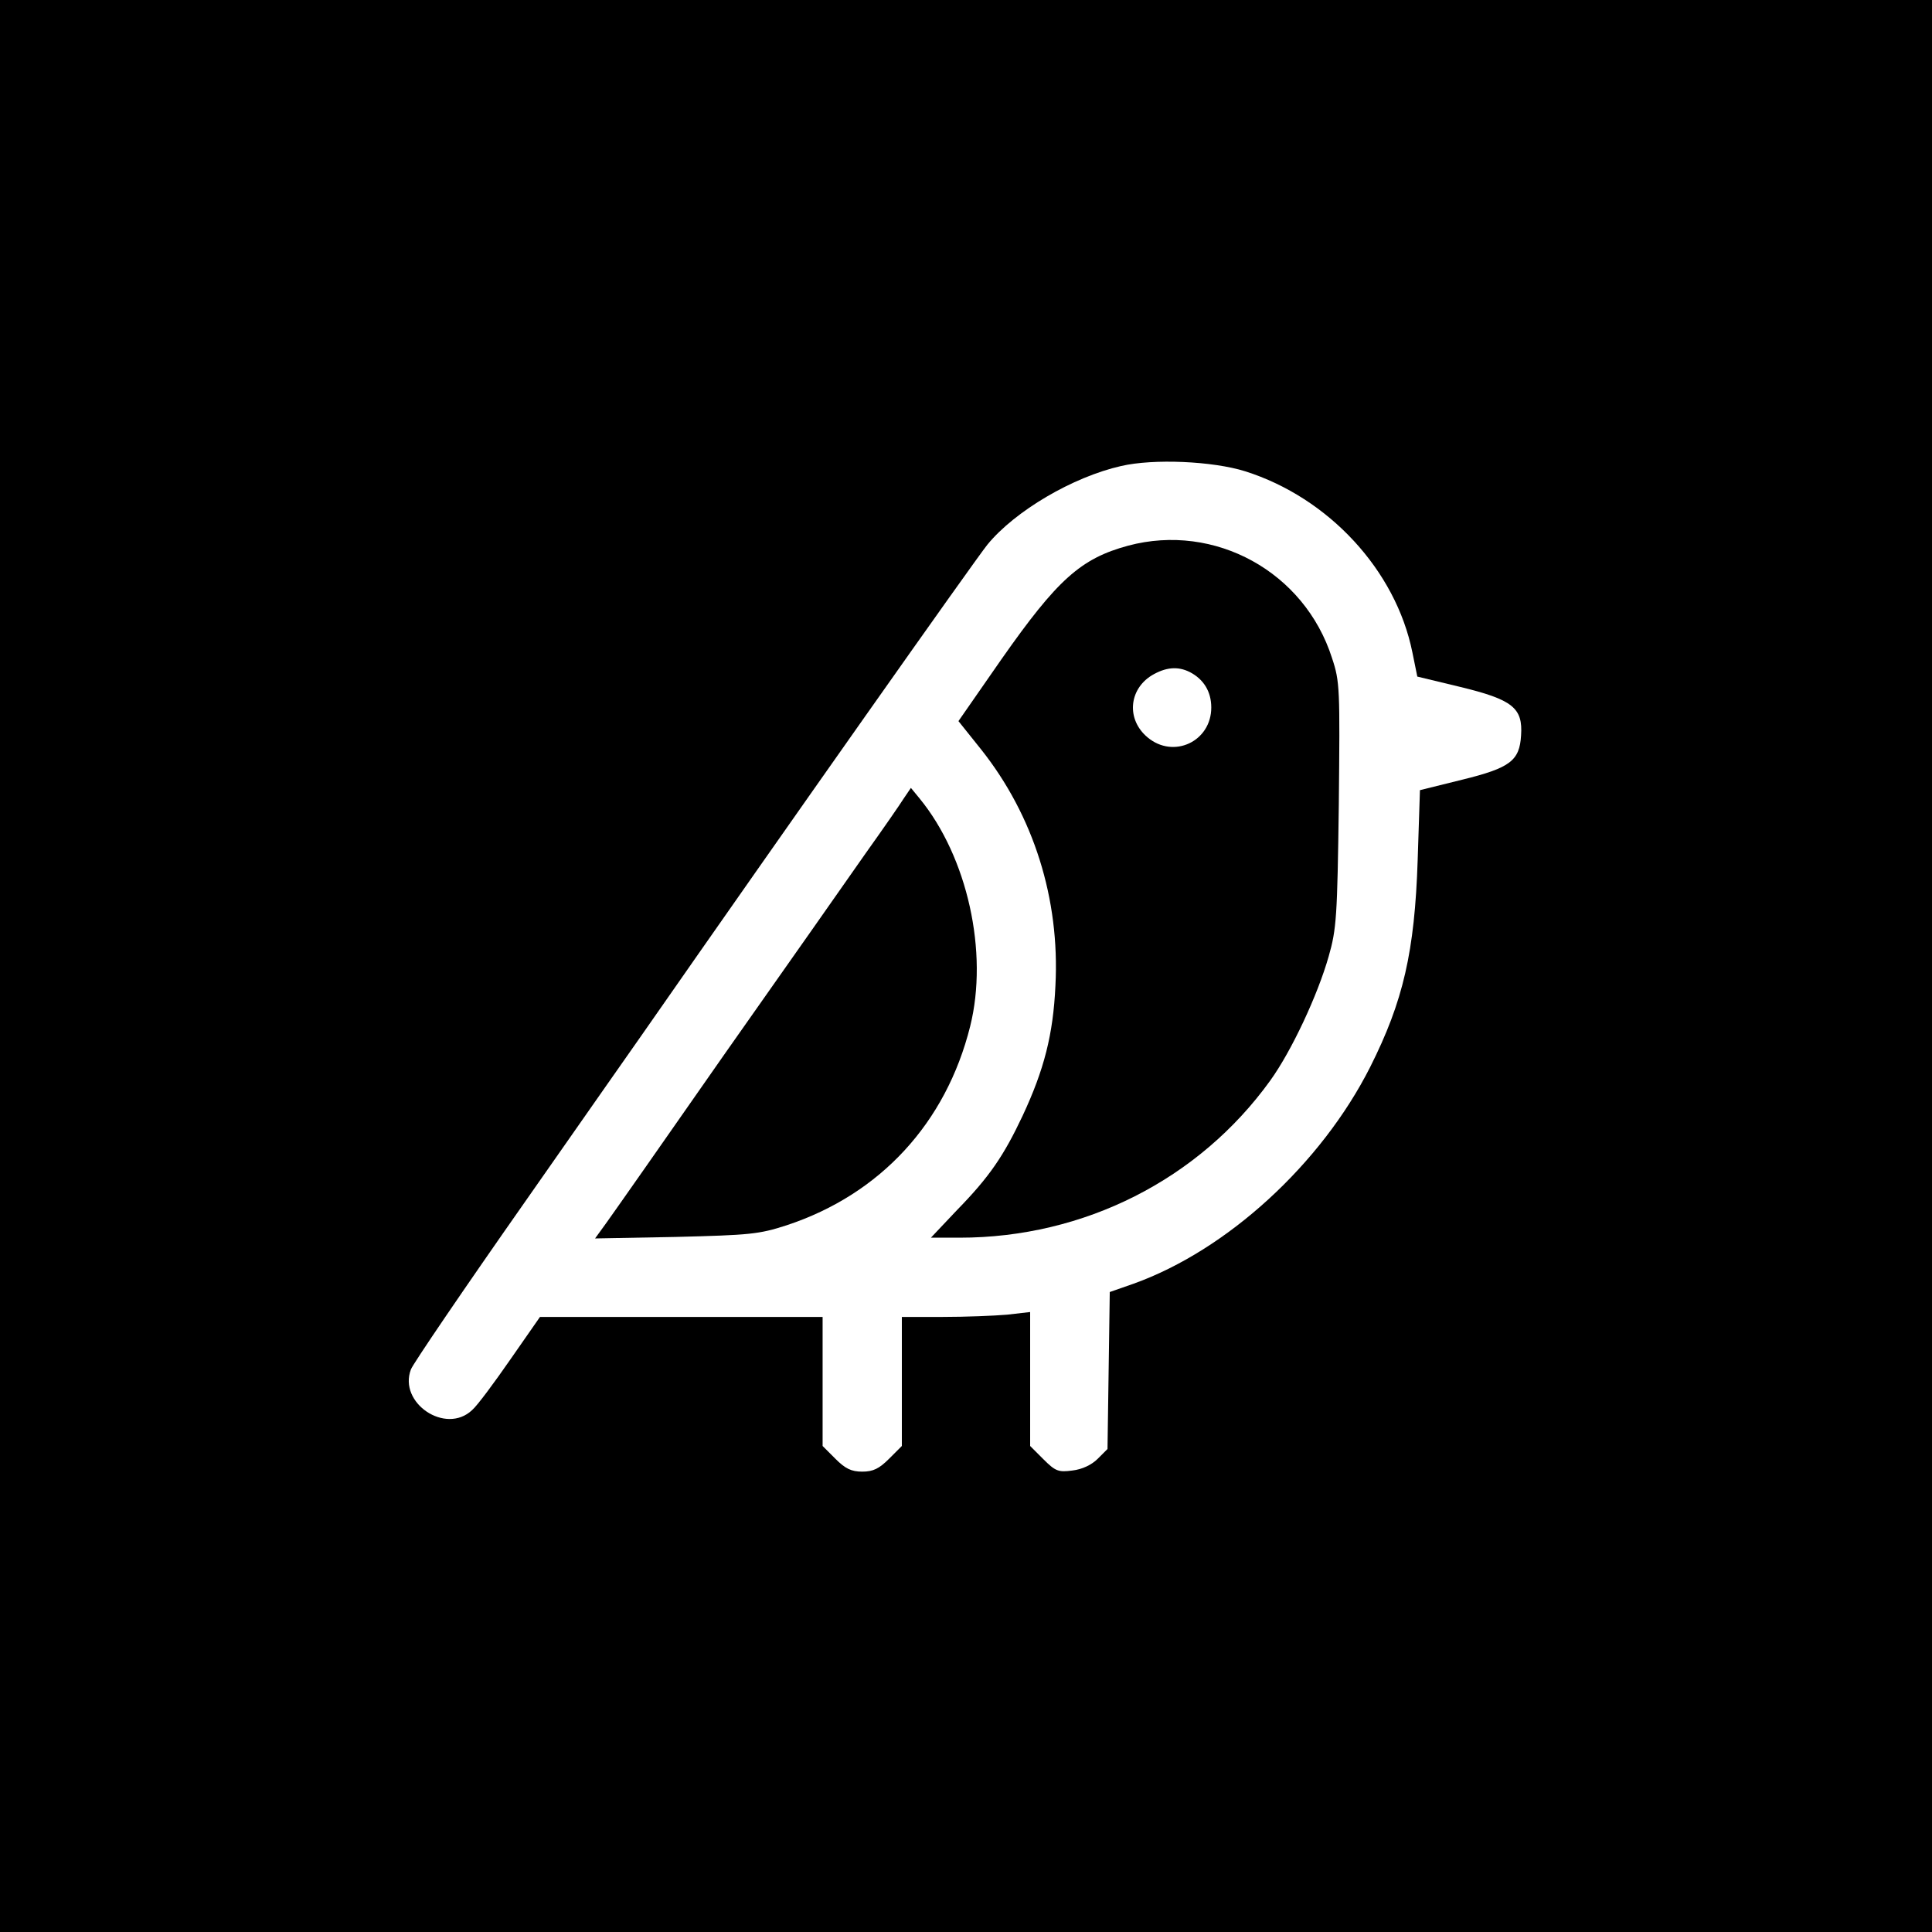
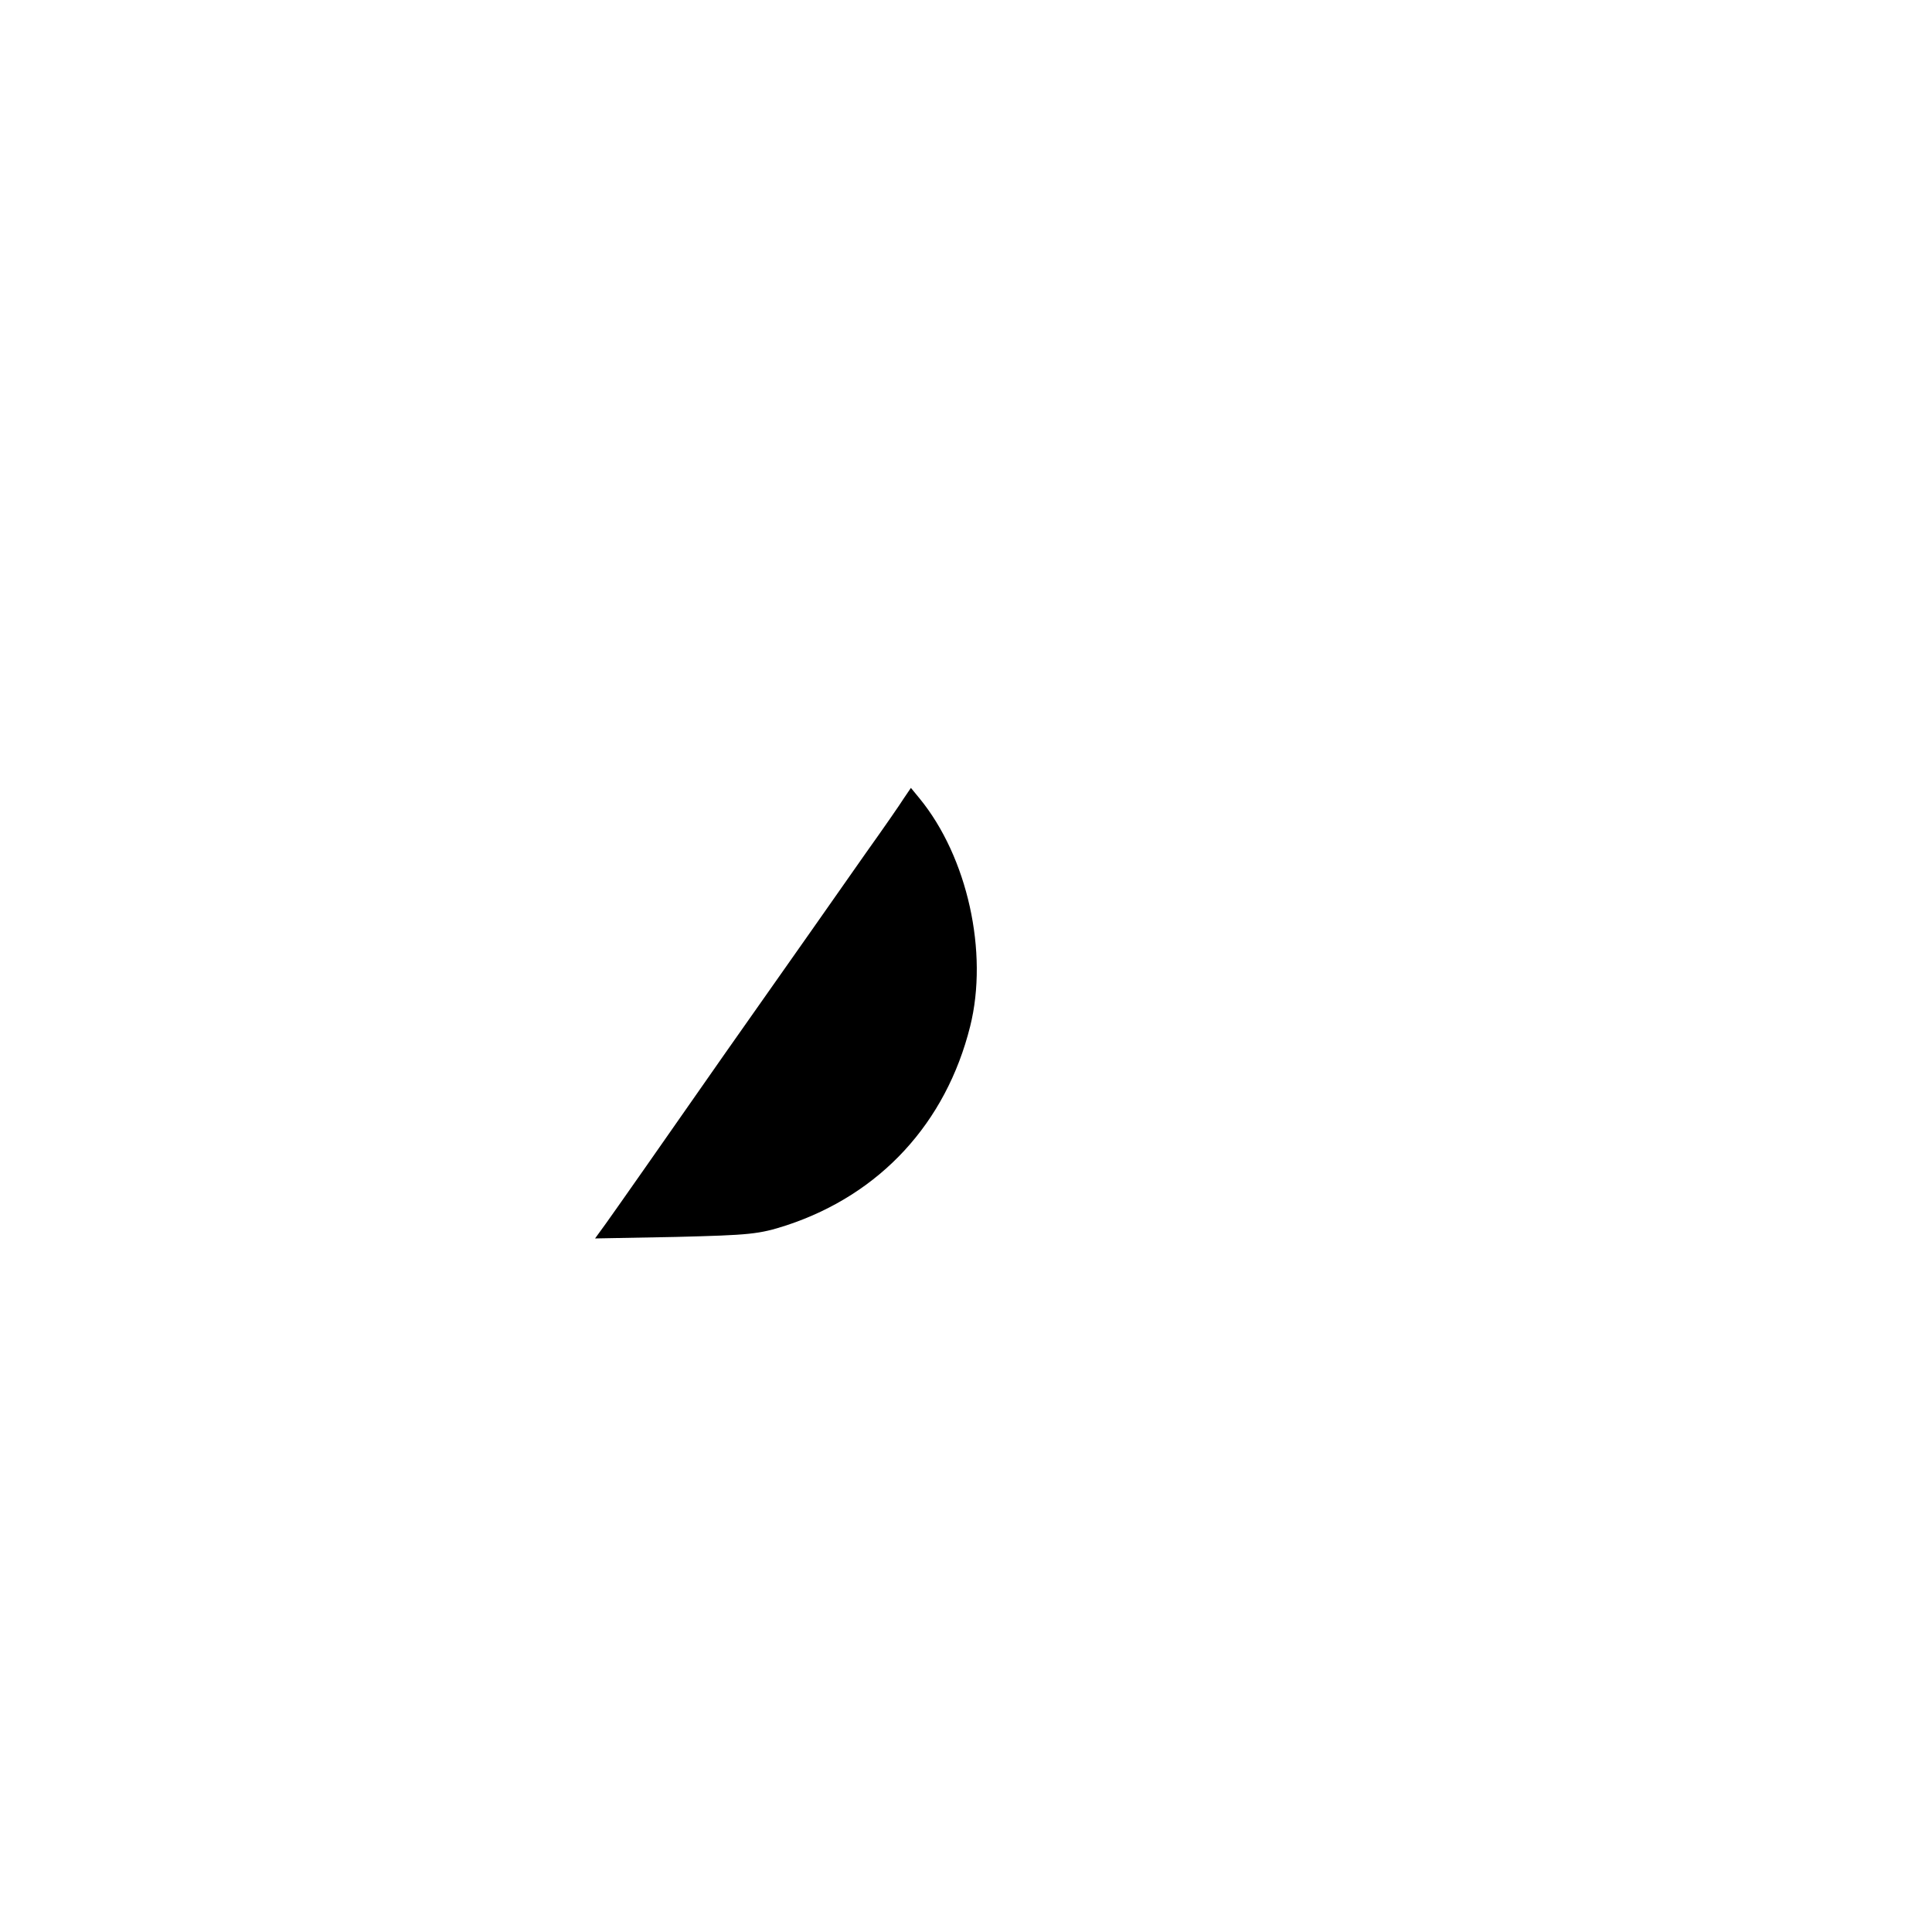
<svg xmlns="http://www.w3.org/2000/svg" version="1.0" width="512pt" height="512pt" viewBox="0 0 512 512" preserveAspectRatio="xMidYMid meet">
  <g transform="translate(0,512) scale(0.1,-0.1)" fill="#000000" stroke="none">
-     <path d="M0 2560 l0 -2560 2560 0 2560 0 0 2560 0 2560 -2560 0 -2560 0 0 -2560z m3300 1311 c221 -70 399 -262 443 -480 l13 -64 112 -27 c141 -34 168 -56 163 -129 -4 -67 -29 -86 -155 -117 l-113 -28 -6 -185 c-8 -243 -38 -374 -126 -549 -130 -257 -379 -485 -627 -574 l-63 -22 -3 -208 -3 -208 -26 -26 c-16 -16 -41 -28 -67 -31 -37 -5 -45 -2 -77 30 l-35 35 0 177 0 178 -61 -7 c-34 -3 -111 -6 -170 -6 l-109 0 0 -171 0 -171 -34 -34 c-26 -26 -42 -34 -71 -34 -29 0 -45 8 -71 34 l-34 34 0 171 0 171 -374 0 -375 0 -78 -112 c-43 -62 -88 -123 -102 -135 -70 -66 -196 19 -162 108 5 14 141 214 303 445 161 230 300 429 308 440 393 564 886 1263 917 1301 73 89 226 179 354 208 86 20 243 13 329 -14z" />
-     <path d="M2990 3674 c-126 -34 -188 -90 -336 -301 l-114 -164 60 -75 c139 -175 209 -396 197 -626 -6 -130 -30 -223 -87 -345 -50 -106 -88 -162 -174 -250 l-69 -73 76 0 c330 0 634 154 823 416 57 79 126 227 155 329 21 73 23 106 27 403 3 308 3 325 -18 388 -73 229 -311 359 -540 298z m163 -335 c37 -19 57 -52 57 -94 0 -90 -100 -137 -169 -79 -56 47 -50 126 11 164 37 22 69 25 101 9z" />
    <path d="M2395 3004 c-10 -16 -55 -81 -100 -144 -44 -63 -211 -301 -371 -528 -159 -228 -302 -432 -318 -454 l-29 -40 214 4 c197 5 220 7 294 31 248 82 422 271 486 527 49 196 -7 449 -134 604 l-23 28 -19 -28z" />
  </g>
</svg>